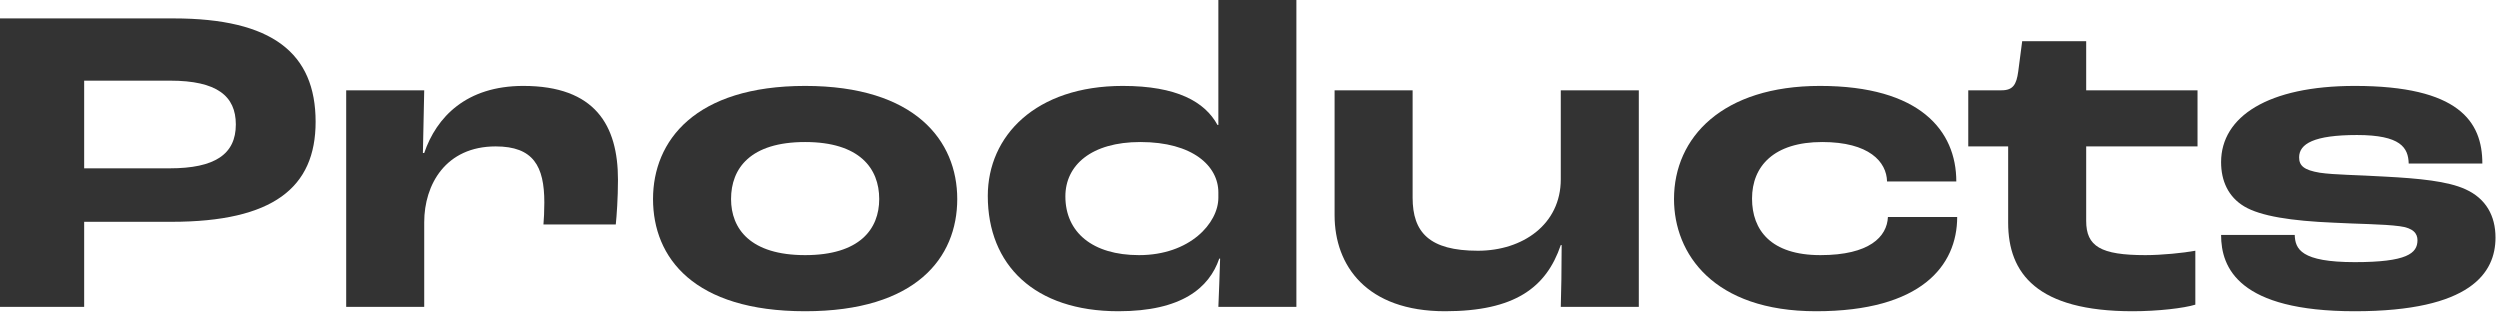
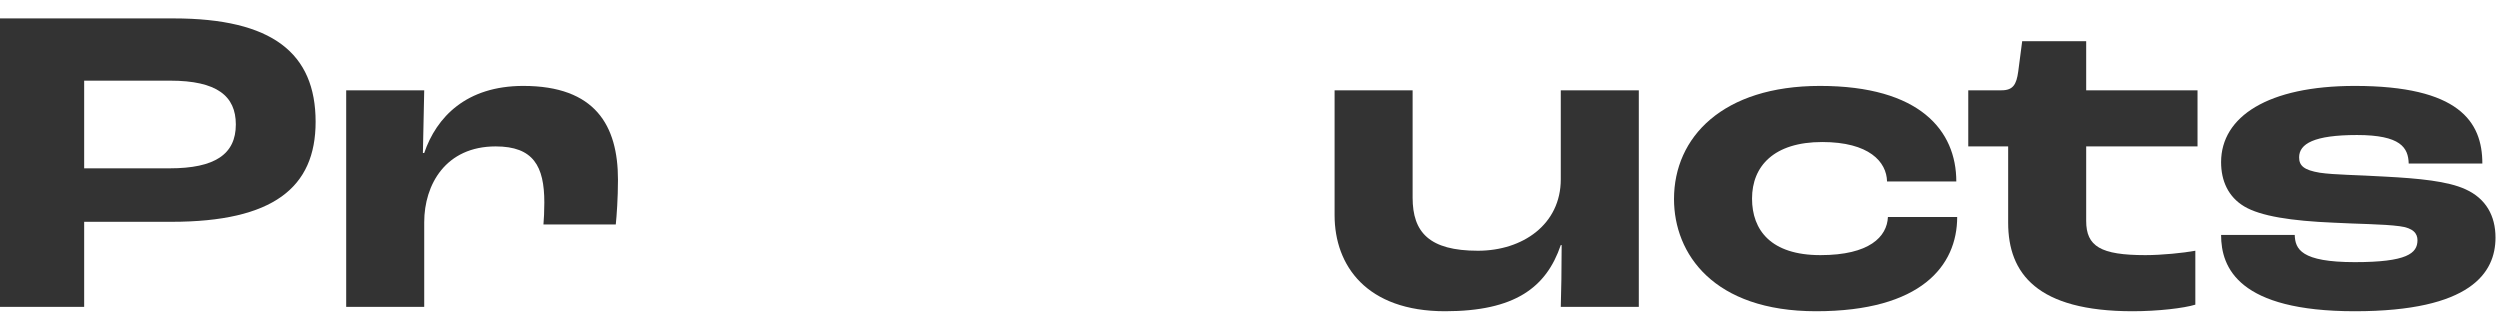
<svg xmlns="http://www.w3.org/2000/svg" width="365" height="46" viewBox="0 0 365 46" fill="none">
  <path d="M343.799 45.44C326.839 45.44 324.279 39.104 324.279 34.304H335.031C335.095 36.352 335.927 38.272 343.799 38.272C351.415 38.272 352.951 36.992 352.951 35.072C352.951 34.112 352.375 33.28 350.327 33.024C347.895 32.704 344.183 32.704 340.727 32.512C334.519 32.256 330.039 31.552 327.671 30.144C325.303 28.736 324.279 26.368 324.279 23.68C324.279 17.024 331.127 12.544 343.799 12.544C358.967 12.544 362.423 17.728 362.423 23.872H351.671C351.607 21.568 350.519 19.712 344.119 19.712C337.847 19.712 335.671 20.992 335.671 22.976C335.671 24.192 336.375 24.832 338.679 25.216C340.855 25.536 344.119 25.536 348.343 25.792C353.079 26.048 357.367 26.432 359.991 27.648C362.935 28.992 364.343 31.488 364.343 34.688C364.343 39.808 360.759 45.44 343.799 45.44Z" fill="#333333" />
  <path d="M311.367 45.44C297.415 45.44 293.191 39.936 293.191 32.512V21.376H287.367V13.184H292.231C293.895 13.184 294.407 12.352 294.663 10.432L295.239 6.016H304.583V13.184H320.839V21.376H304.583V32.256C304.583 35.968 306.695 37.248 313.223 37.248C315.655 37.248 318.791 36.928 320.519 36.608V44.48C318.855 44.992 315.079 45.44 311.367 45.44Z" fill="#333333" />
  <path d="M265.141 45.44C250.165 45.44 244.405 37.056 244.405 29.056C244.405 20.032 251.509 12.544 265.717 12.544C280.309 12.544 285.621 19.072 285.621 26.496H275.509C275.445 23.616 272.885 20.736 266.037 20.736C258.997 20.736 255.797 24.256 255.797 28.992C255.797 33.6 258.549 37.248 265.781 37.248C272.949 37.248 275.509 34.56 275.637 31.68H285.749C285.749 38.784 280.501 45.44 265.141 45.44Z" fill="#333333" />
  <path d="M210.978 45.44C199.522 45.44 194.85 38.784 194.85 31.424V13.184H206.242V28.864C206.242 33.92 208.674 36.608 215.778 36.608C222.306 36.608 227.874 32.768 227.874 26.176V13.184H239.266V44.8H227.874C227.938 42.88 228.002 39.104 228.002 35.776H227.874C225.762 41.984 221.154 45.44 210.978 45.44Z" fill="#333333" />
-   <path d="M163.289 45.44C151.001 45.44 144.217 38.656 144.217 28.608C144.217 19.84 151.193 12.544 163.929 12.544C171.801 12.544 175.897 14.848 177.753 18.24H177.881V0H189.273V44.8H177.881C177.945 43.2 178.073 40.128 178.137 37.76H178.009C176.537 42.048 172.505 45.44 163.289 45.44ZM166.297 37.248C173.721 37.248 177.881 32.576 177.881 28.864V28.096C177.881 24.256 174.169 20.736 166.489 20.736C159.321 20.736 155.545 24.128 155.545 28.672C155.545 33.92 159.513 37.248 166.297 37.248Z" fill="#333333" />
-   <path d="M117.55 45.44C101.294 45.44 95.342 37.632 95.342 29.056C95.342 20.544 101.486 12.544 117.55 12.544C133.614 12.544 139.758 20.544 139.758 29.056C139.758 37.632 133.742 45.44 117.55 45.44ZM117.55 37.248C125.486 37.248 128.366 33.472 128.366 29.056C128.366 24.576 125.486 20.736 117.55 20.736C109.55 20.736 106.734 24.576 106.734 29.056C106.734 33.408 109.55 37.248 117.55 37.248Z" fill="#333333" />
  <path d="M50.544 44.8V13.184H61.936L61.744 22.336H61.936C63.728 17.088 68.08 12.544 76.4 12.544C86.896 12.544 90.224 18.304 90.224 26.24C90.224 28.928 90.032 31.552 89.904 32.768H79.344C79.408 32.064 79.472 30.784 79.472 29.568C79.472 24.256 77.872 21.376 72.368 21.376C65.072 21.376 61.936 26.944 61.936 32.448V44.8H50.544Z" fill="#333333" />
  <path d="M0 44.8V2.688H25.344C39.744 2.688 46.08 7.744 46.08 17.792C46.08 27.392 39.872 32.384 25.024 32.384H12.288V44.8H0ZM12.288 24.576H24.768C31.36 24.576 34.432 22.528 34.432 18.176C34.432 14.016 31.68 11.776 24.832 11.776H12.288V24.576Z" fill="#333333" />
</svg>